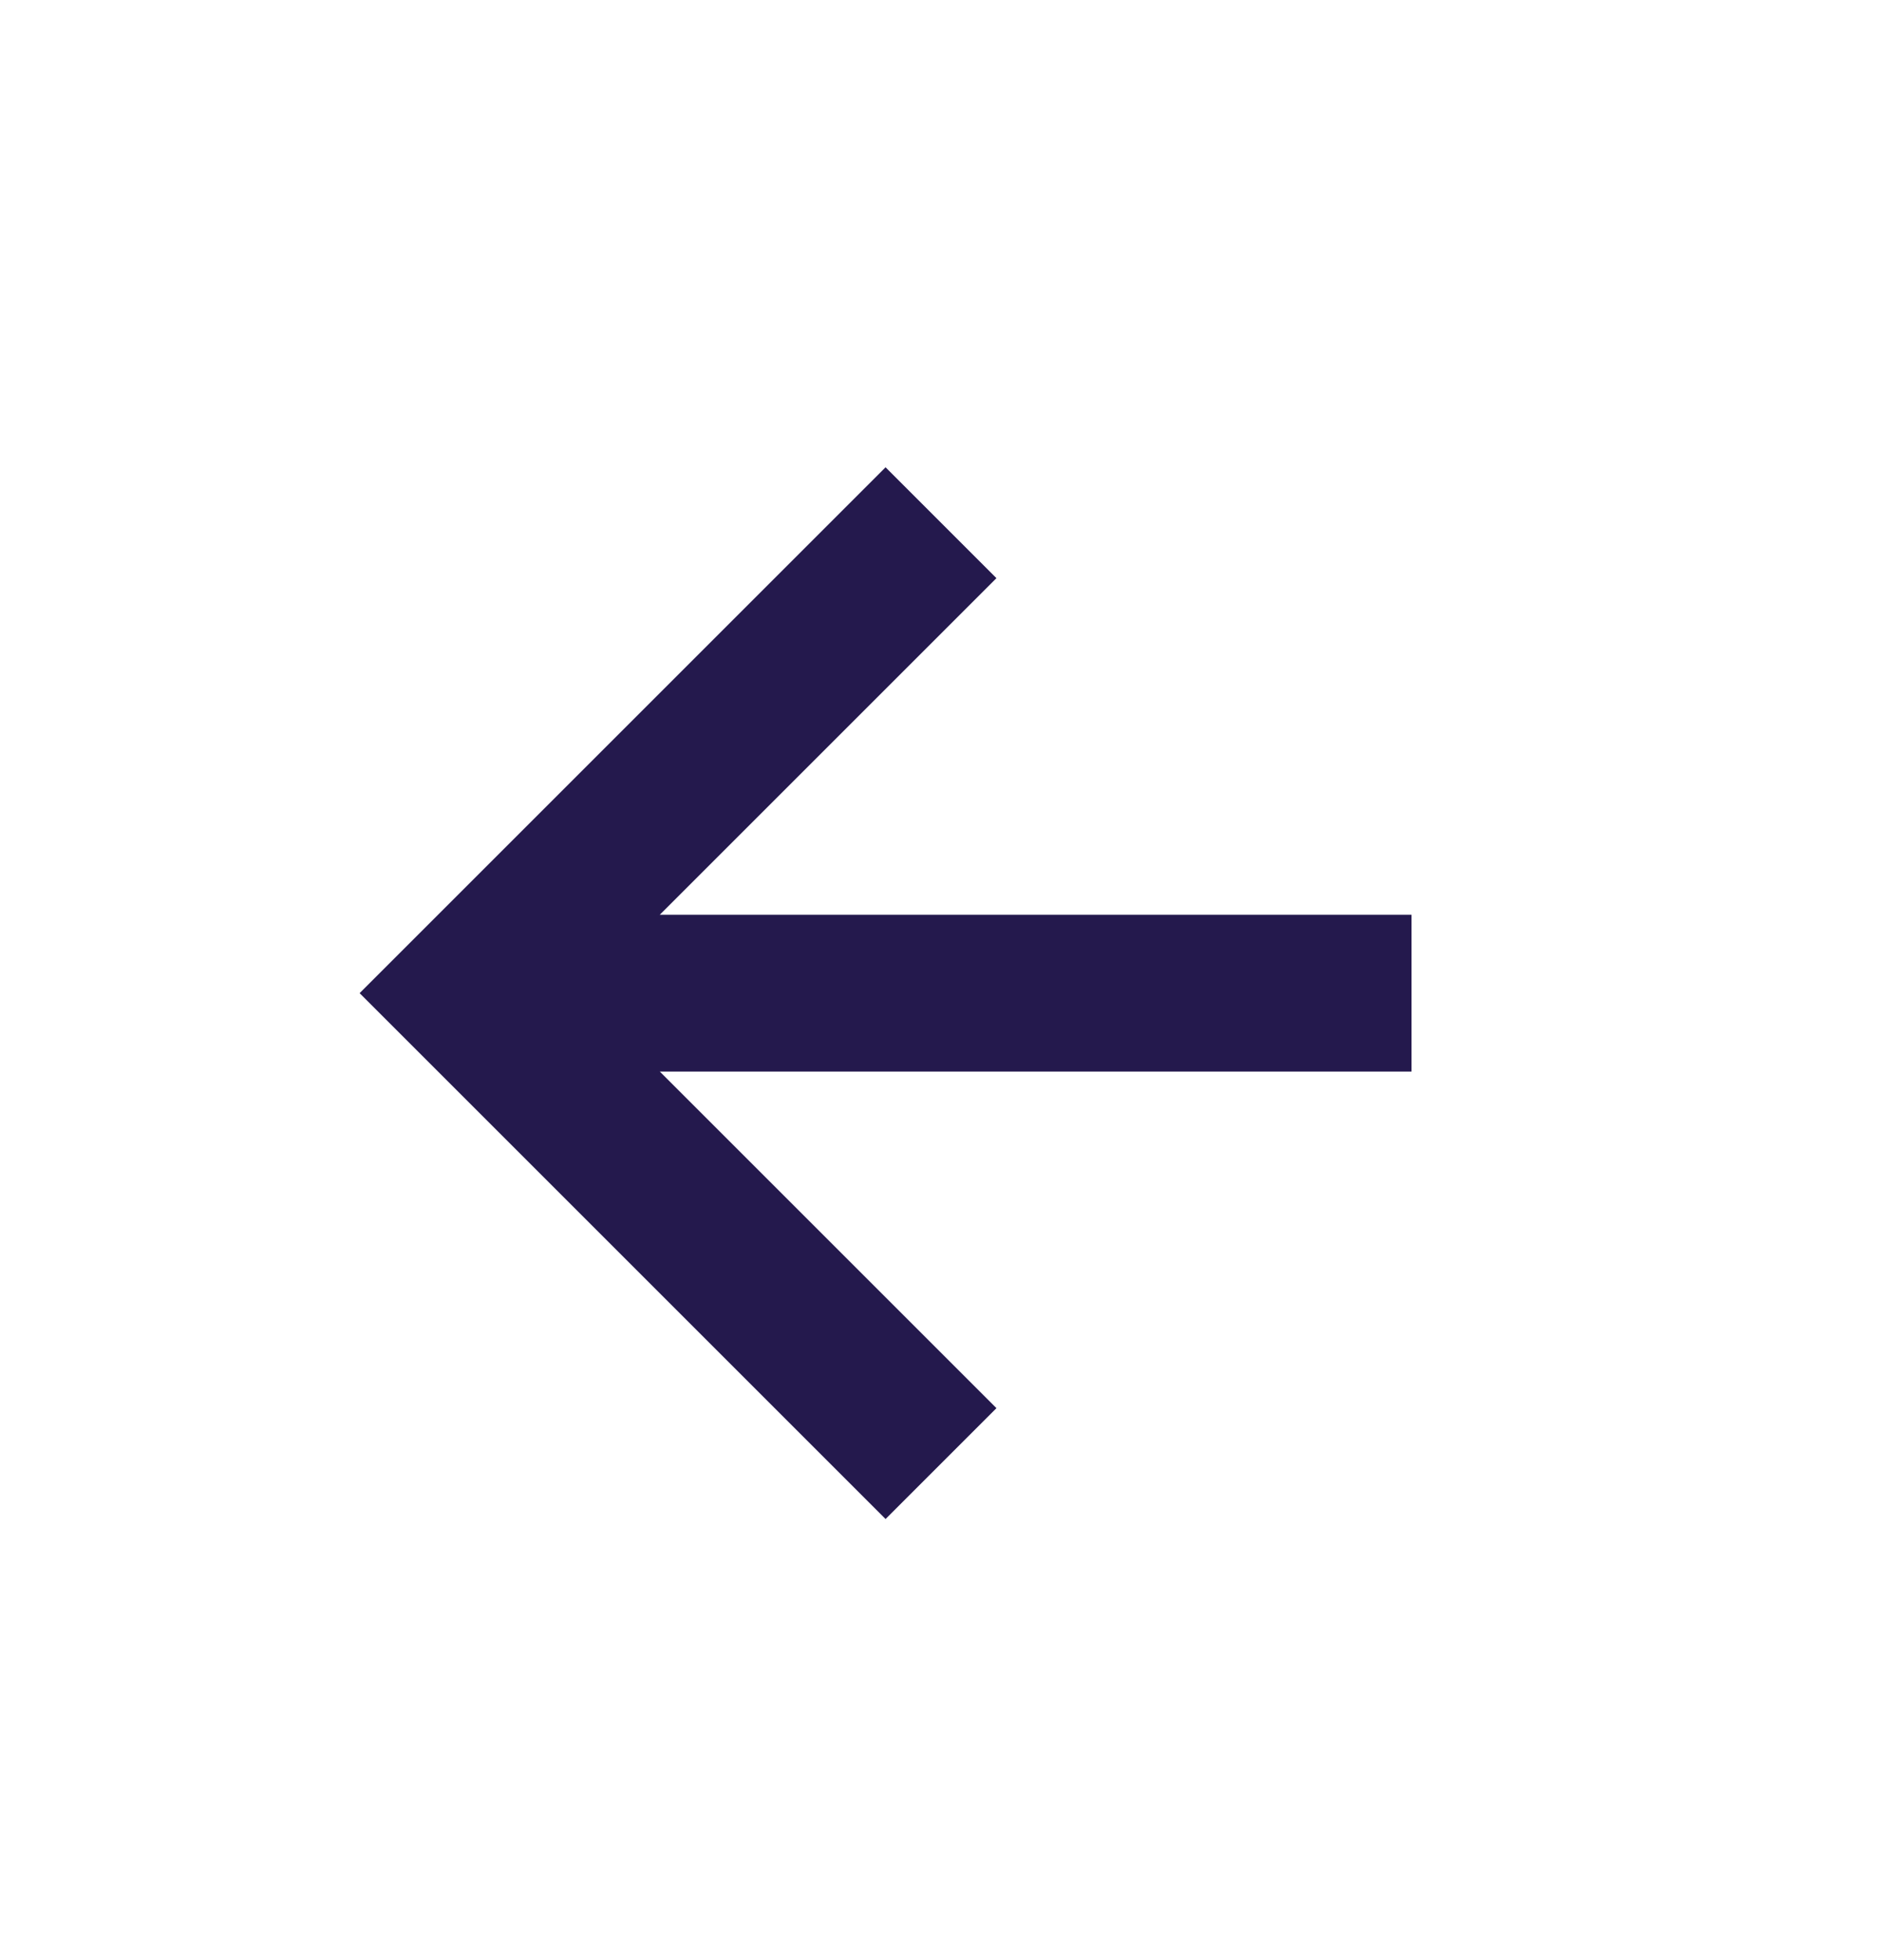
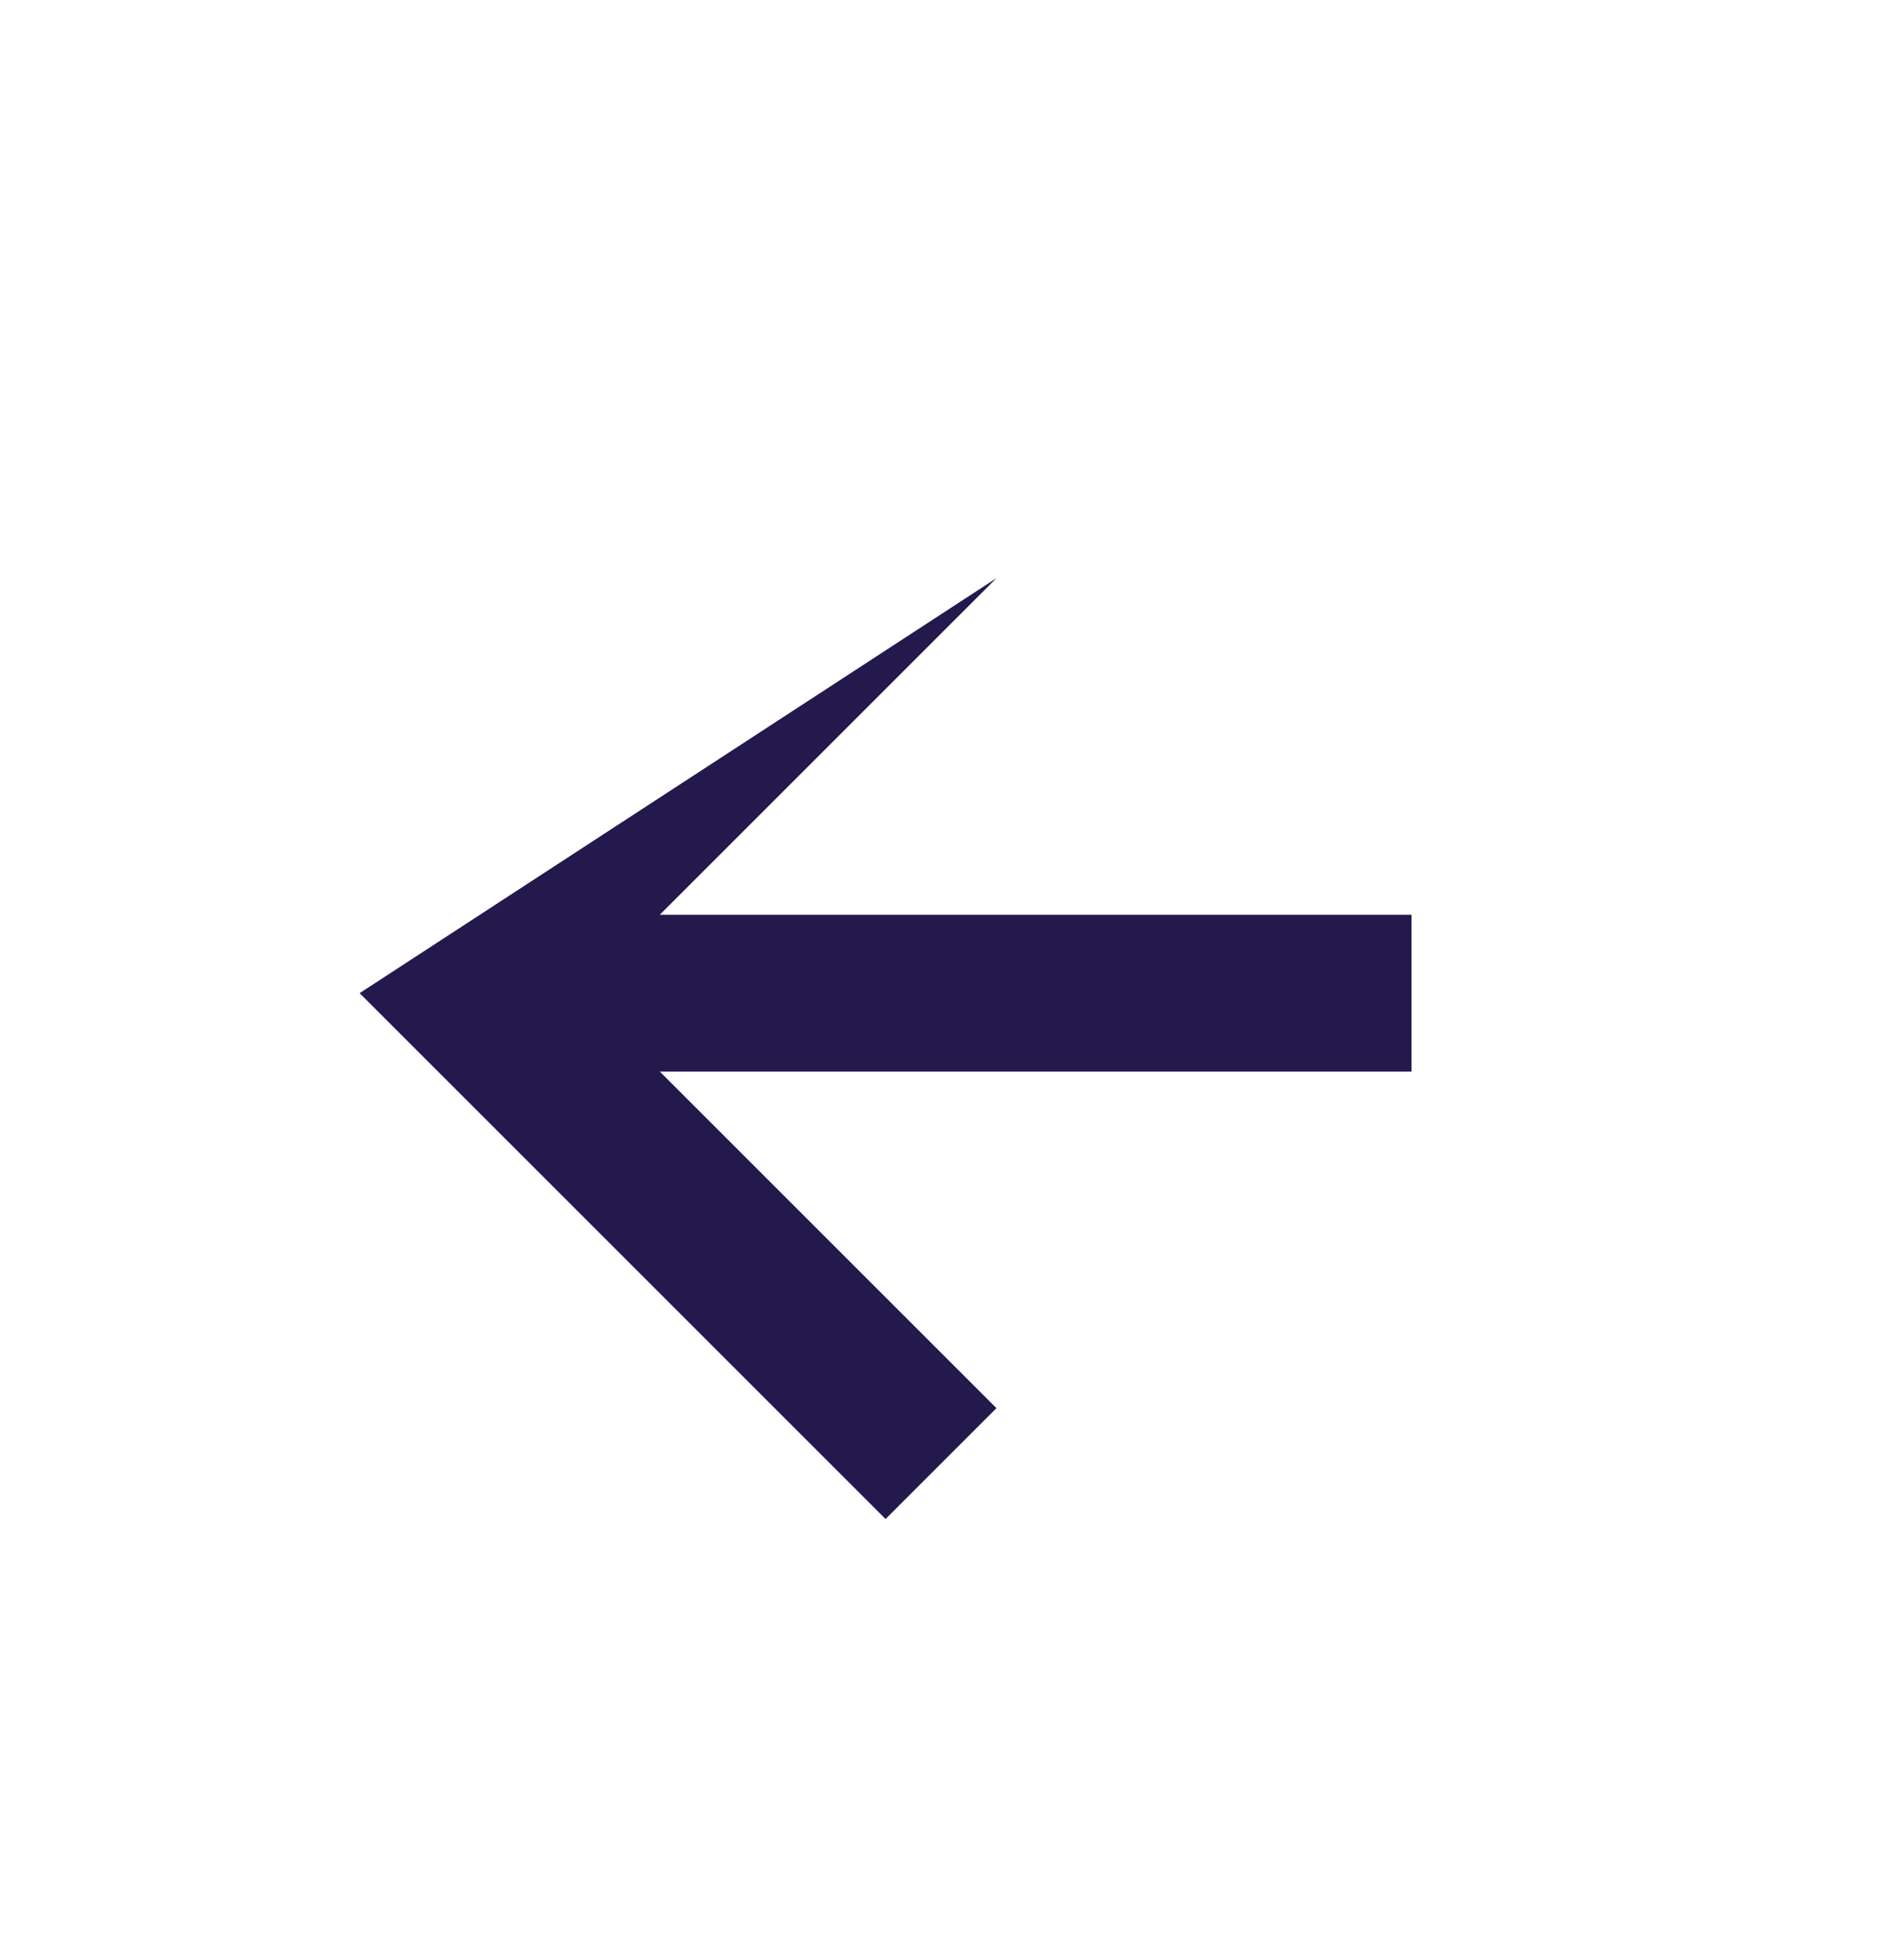
<svg xmlns="http://www.w3.org/2000/svg" width="24" height="25" viewBox="0 0 24 25" fill="none">
-   <path d="M12.707 17.96L8.414 13.667H18V11.667H8.414L12.707 7.374L11.293 5.96L4.586 12.667L11.293 19.374L12.707 17.96Z" fill="#24194D" />
+   <path d="M12.707 17.96L8.414 13.667H18V11.667H8.414L12.707 7.374L4.586 12.667L11.293 19.374L12.707 17.96Z" fill="#24194D" />
</svg>